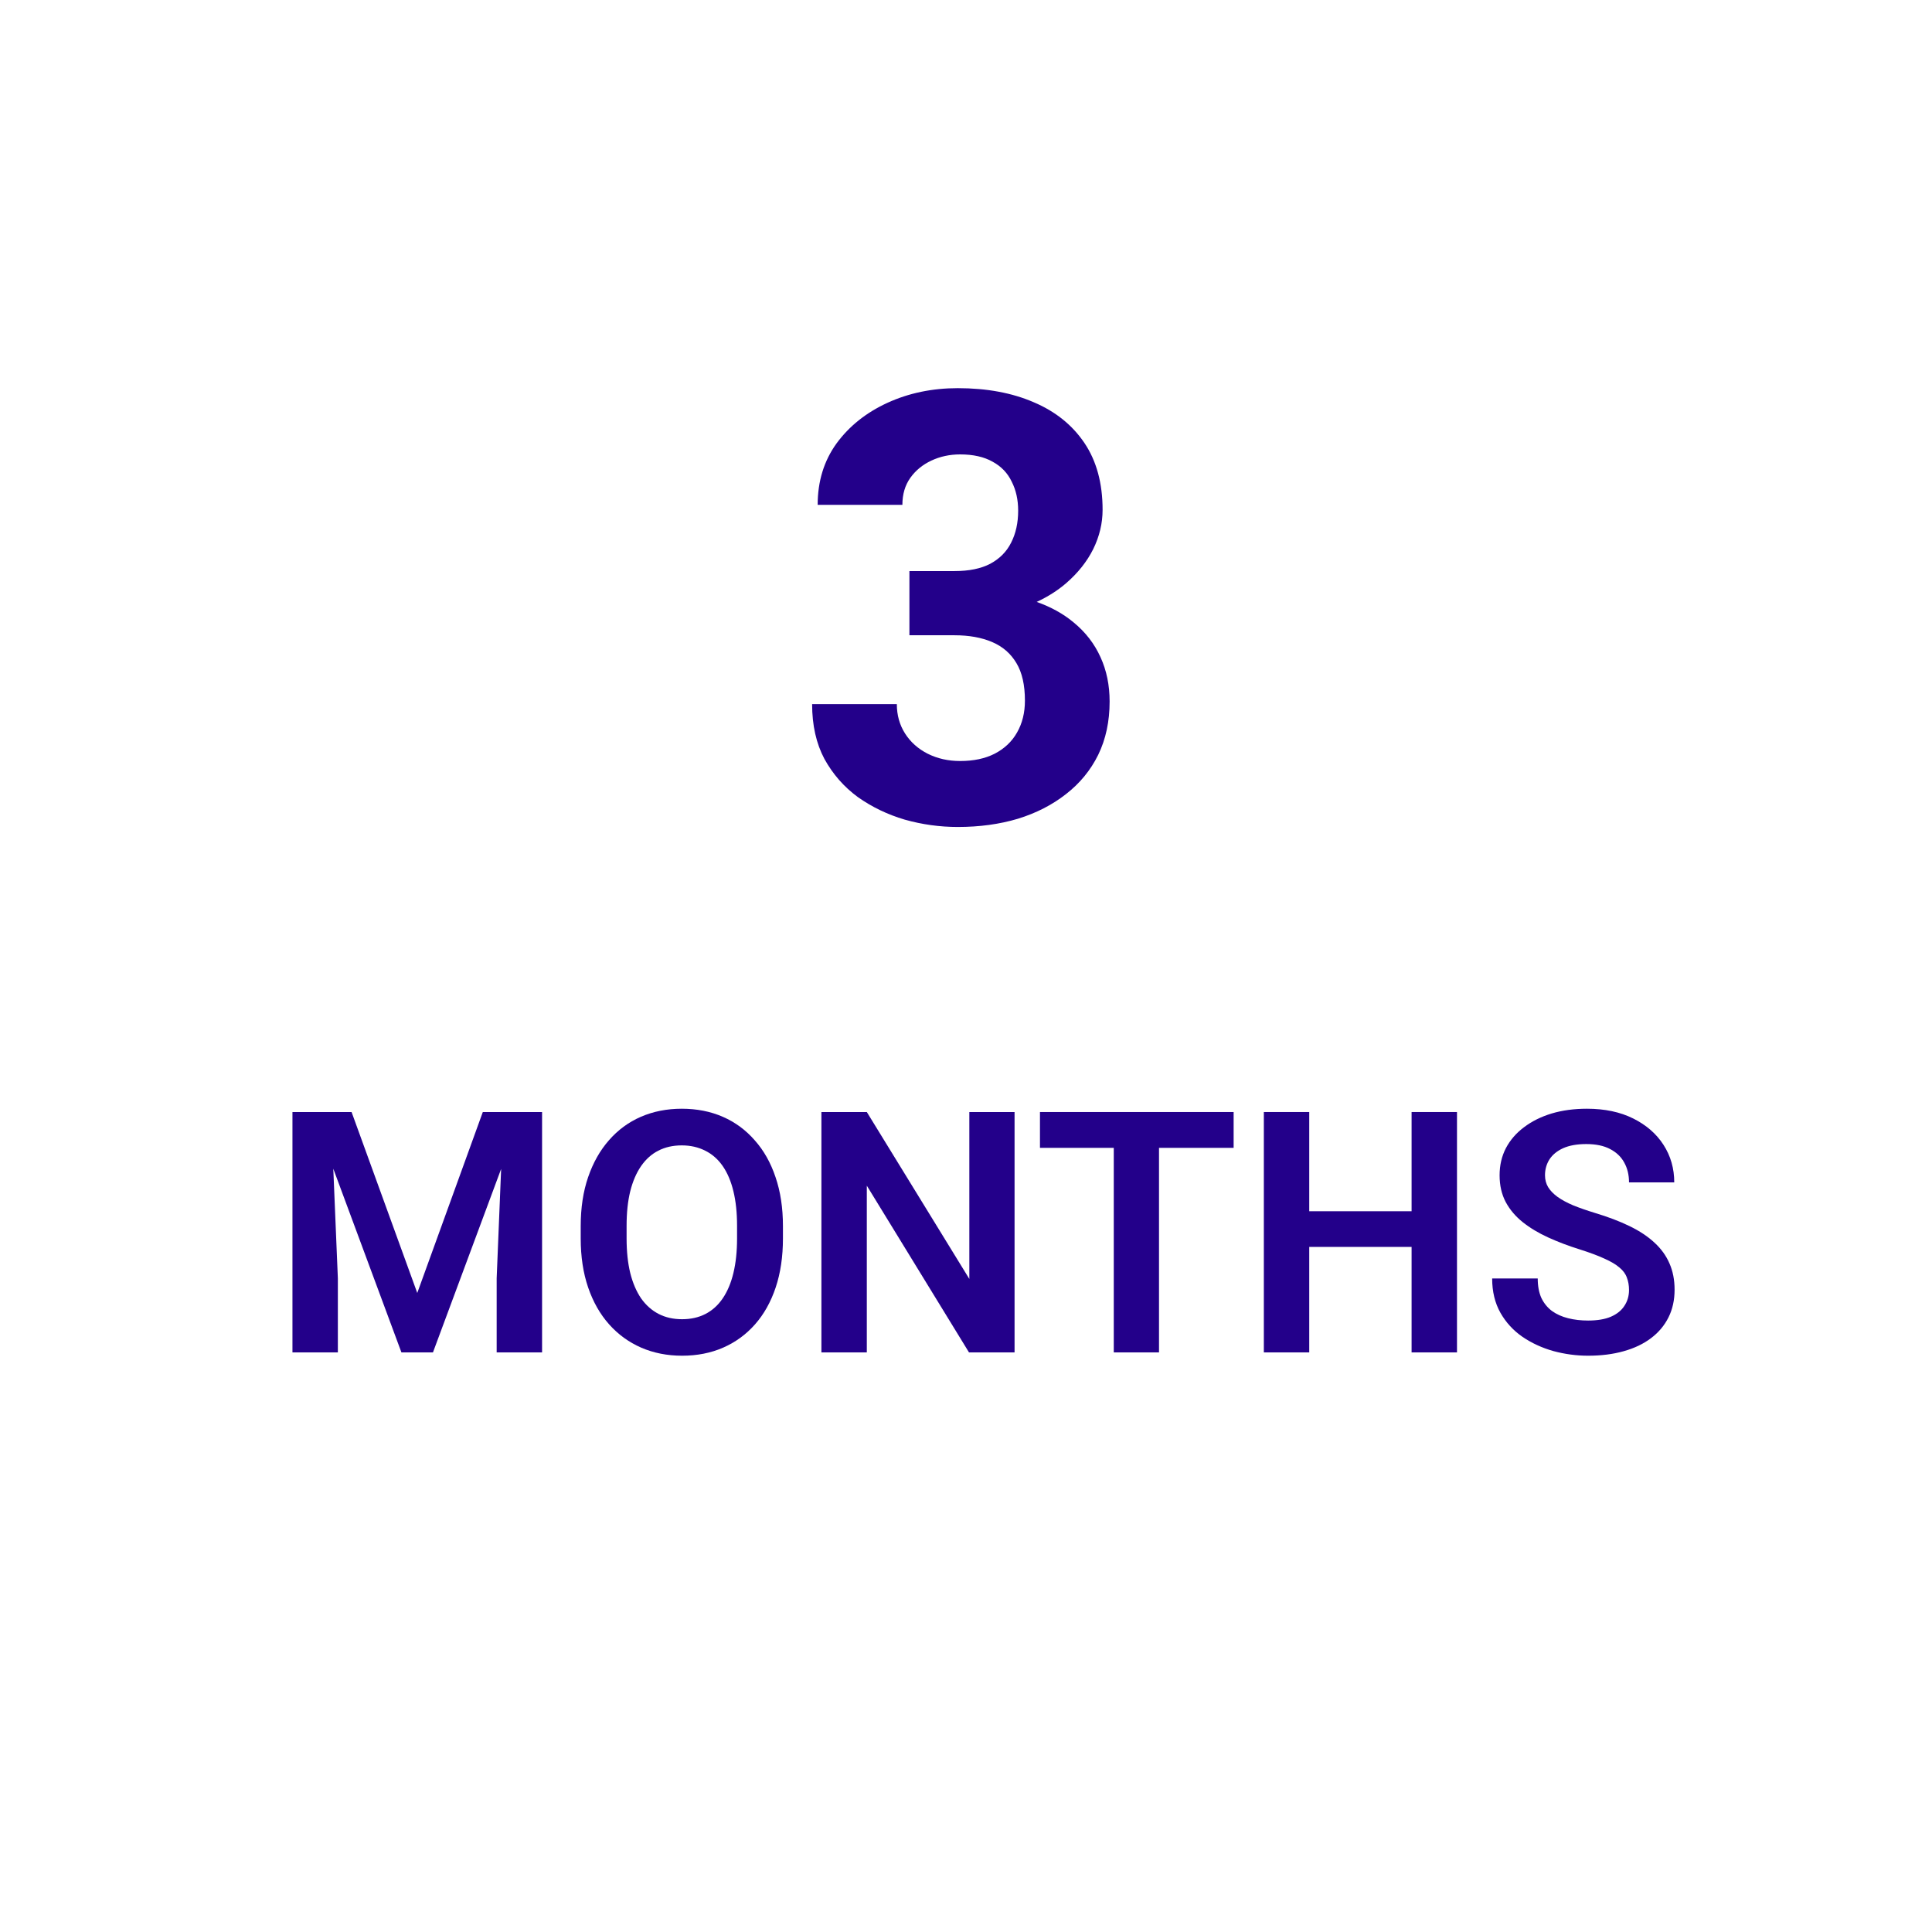
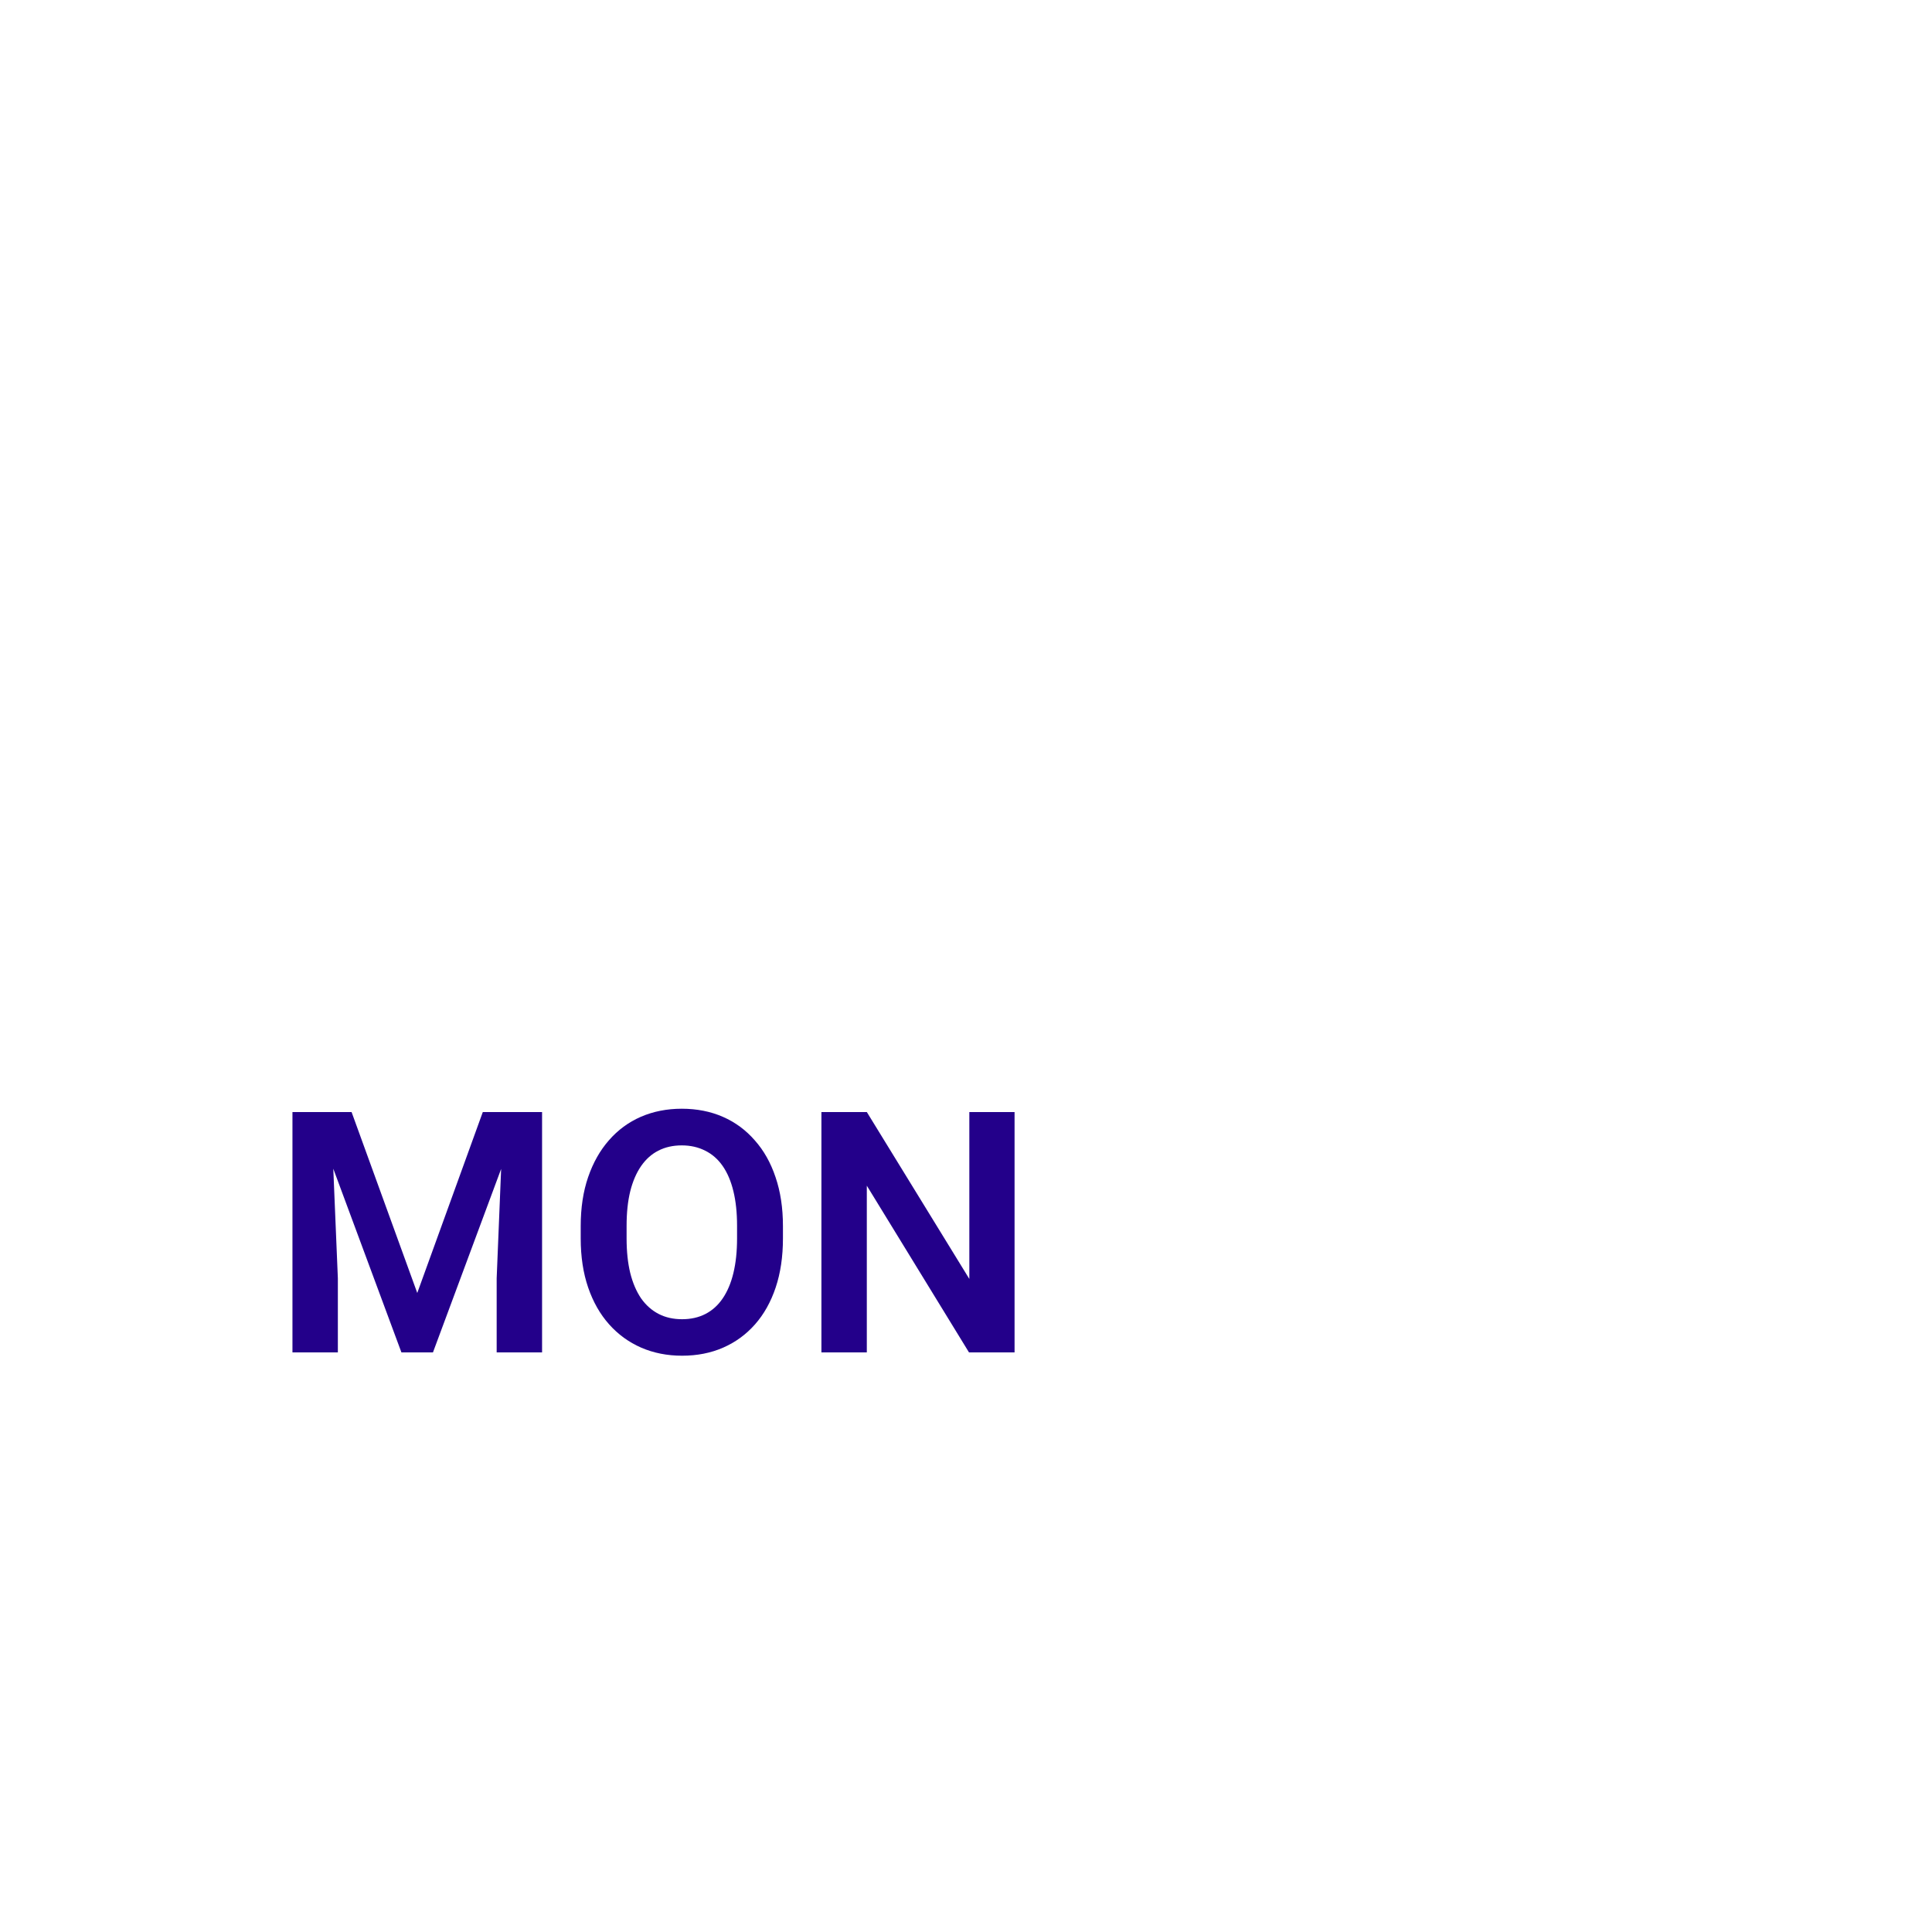
<svg xmlns="http://www.w3.org/2000/svg" width="80" height="80" viewBox="0 0 80 80" fill="none">
-   <path d="M39.527 23.647H37.657V26.305H39.527C40.125 26.305 40.643 26.398 41.08 26.584C41.517 26.77 41.853 27.061 42.088 27.458C42.322 27.846 42.44 28.364 42.44 29.012C42.44 29.513 42.33 29.954 42.112 30.334C41.901 30.707 41.594 30.998 41.19 31.208C40.793 31.411 40.316 31.512 39.757 31.512C39.264 31.512 38.815 31.411 38.41 31.208C38.014 31.006 37.702 30.727 37.475 30.371C37.249 30.015 37.136 29.61 37.136 29.157H33.628C33.628 30.031 33.798 30.788 34.138 31.427C34.486 32.058 34.947 32.584 35.521 33.005C36.104 33.417 36.751 33.729 37.463 33.939C38.184 34.142 38.916 34.243 39.66 34.243C40.558 34.243 41.388 34.13 42.148 33.903C42.909 33.668 43.572 33.328 44.139 32.883C44.713 32.438 45.158 31.896 45.474 31.257C45.789 30.61 45.947 29.873 45.947 29.048C45.947 28.376 45.822 27.765 45.571 27.215C45.32 26.657 44.948 26.175 44.454 25.771C44.031 25.417 43.522 25.135 42.927 24.924C43.392 24.708 43.8 24.448 44.151 24.145C44.636 23.724 45.009 23.255 45.268 22.737C45.526 22.211 45.656 21.669 45.656 21.11C45.656 20.01 45.405 19.087 44.904 18.343C44.402 17.599 43.702 17.036 42.804 16.656C41.906 16.267 40.858 16.073 39.66 16.073C38.6 16.073 37.629 16.276 36.747 16.68C35.865 17.085 35.161 17.647 34.635 18.367C34.117 19.087 33.858 19.933 33.858 20.904H37.366C37.366 20.467 37.475 20.095 37.694 19.787C37.912 19.48 38.204 19.241 38.568 19.071C38.932 18.901 39.328 18.816 39.757 18.816C40.299 18.816 40.748 18.917 41.105 19.12C41.461 19.314 41.724 19.589 41.893 19.945C42.071 20.293 42.16 20.694 42.16 21.147C42.16 21.648 42.063 22.089 41.869 22.47C41.683 22.842 41.396 23.133 41.007 23.343C40.619 23.546 40.125 23.647 39.527 23.647Z" fill="#23008A" />
  <path d="M14.558 46.047H12.11V56H13.99V52.931L13.801 48.394L16.622 56H17.928L20.751 48.402L20.566 52.931V56H22.446V46.047H19.992L17.278 53.539L14.558 46.047Z" fill="#23008A" />
  <path fill-rule="evenodd" clip-rule="evenodd" d="M32.42 51.283V50.77C32.42 50.014 32.317 49.337 32.112 48.74C31.912 48.143 31.625 47.635 31.251 47.216C30.882 46.792 30.442 46.468 29.932 46.245C29.421 46.022 28.854 45.91 28.23 45.91C27.614 45.91 27.049 46.022 26.534 46.245C26.024 46.468 25.584 46.792 25.215 47.216C24.846 47.635 24.559 48.143 24.354 48.74C24.148 49.337 24.046 50.014 24.046 50.77V51.283C24.046 52.035 24.148 52.712 24.354 53.313C24.559 53.91 24.848 54.419 25.222 54.838C25.595 55.257 26.037 55.578 26.548 55.802C27.063 56.025 27.628 56.137 28.243 56.137C28.867 56.137 29.435 56.025 29.945 55.802C30.456 55.578 30.895 55.257 31.265 54.838C31.634 54.419 31.919 53.91 32.119 53.313C32.32 52.712 32.42 52.035 32.42 51.283ZM30.52 50.757V51.283C30.52 51.821 30.469 52.297 30.369 52.712C30.269 53.127 30.121 53.477 29.925 53.765C29.733 54.047 29.496 54.261 29.214 54.407C28.931 54.553 28.608 54.626 28.243 54.626C27.879 54.626 27.555 54.553 27.273 54.407C26.99 54.261 26.748 54.047 26.548 53.765C26.352 53.477 26.201 53.127 26.097 52.712C25.996 52.297 25.946 51.821 25.946 51.283V50.757C25.946 50.215 25.996 49.738 26.097 49.328C26.201 48.913 26.352 48.565 26.548 48.282C26.744 48 26.981 47.788 27.259 47.647C27.541 47.501 27.865 47.428 28.23 47.428C28.59 47.428 28.913 47.501 29.2 47.647C29.487 47.788 29.729 48 29.925 48.282C30.121 48.565 30.269 48.913 30.369 49.328C30.469 49.738 30.52 50.215 30.52 50.757Z" fill="#23008A" />
  <path d="M42.011 56V46.047H40.138V52.958L35.893 46.047H34.013V56H35.893V49.096L40.124 56H42.011Z" fill="#23008A" />
-   <path d="M47.992 56V47.53H51.082V46.047H43.063V47.53H46.119V56H47.992Z" fill="#23008A" />
-   <path d="M58.451 51.632H54.213V56H52.333V46.047H54.213V50.155H58.451V46.047H60.331V56H58.451V51.632Z" fill="#23008A" />
-   <path d="M67.365 52.903C67.424 53.054 67.454 53.225 67.454 53.416C67.454 53.662 67.39 53.881 67.263 54.072C67.14 54.264 66.953 54.414 66.702 54.523C66.456 54.628 66.142 54.681 65.759 54.681C65.463 54.681 65.187 54.649 64.932 54.585C64.676 54.521 64.453 54.421 64.262 54.284C64.075 54.143 63.929 53.963 63.824 53.744C63.724 53.521 63.674 53.252 63.674 52.938H61.787C61.787 53.48 61.901 53.954 62.129 54.359C62.357 54.76 62.662 55.093 63.045 55.357C63.428 55.617 63.854 55.813 64.323 55.945C64.797 56.073 65.276 56.137 65.759 56.137C66.301 56.137 66.791 56.075 67.228 55.952C67.671 55.829 68.049 55.649 68.363 55.412C68.678 55.175 68.919 54.888 69.088 54.551C69.257 54.214 69.341 53.831 69.341 53.402C69.341 52.997 69.27 52.634 69.129 52.315C68.992 51.996 68.785 51.709 68.507 51.454C68.233 51.199 67.889 50.971 67.475 50.77C67.064 50.57 66.586 50.388 66.039 50.224C65.697 50.119 65.397 50.014 65.137 49.909C64.882 49.8 64.667 49.684 64.494 49.56C64.321 49.433 64.191 49.298 64.105 49.157C64.018 49.011 63.975 48.847 63.975 48.665C63.975 48.423 64.036 48.205 64.159 48.009C64.287 47.813 64.476 47.658 64.727 47.544C64.982 47.43 65.301 47.373 65.684 47.373C66.08 47.373 66.408 47.441 66.668 47.578C66.932 47.715 67.128 47.902 67.256 48.139C67.388 48.376 67.454 48.649 67.454 48.959H69.327C69.327 48.385 69.179 47.867 68.883 47.407C68.587 46.947 68.167 46.582 67.625 46.313C67.087 46.045 66.449 45.91 65.711 45.91C65.178 45.91 64.69 45.976 64.248 46.108C63.81 46.241 63.43 46.43 63.106 46.676C62.783 46.917 62.532 47.207 62.355 47.544C62.181 47.881 62.095 48.255 62.095 48.665C62.095 49.084 62.179 49.453 62.348 49.773C62.516 50.087 62.751 50.365 63.052 50.606C63.357 50.848 63.71 51.06 64.111 51.242C64.512 51.425 64.945 51.589 65.41 51.734C65.829 51.867 66.171 51.994 66.436 52.117C66.704 52.236 66.912 52.359 67.058 52.486C67.208 52.609 67.311 52.748 67.365 52.903Z" fill="#23008A" />
</svg>